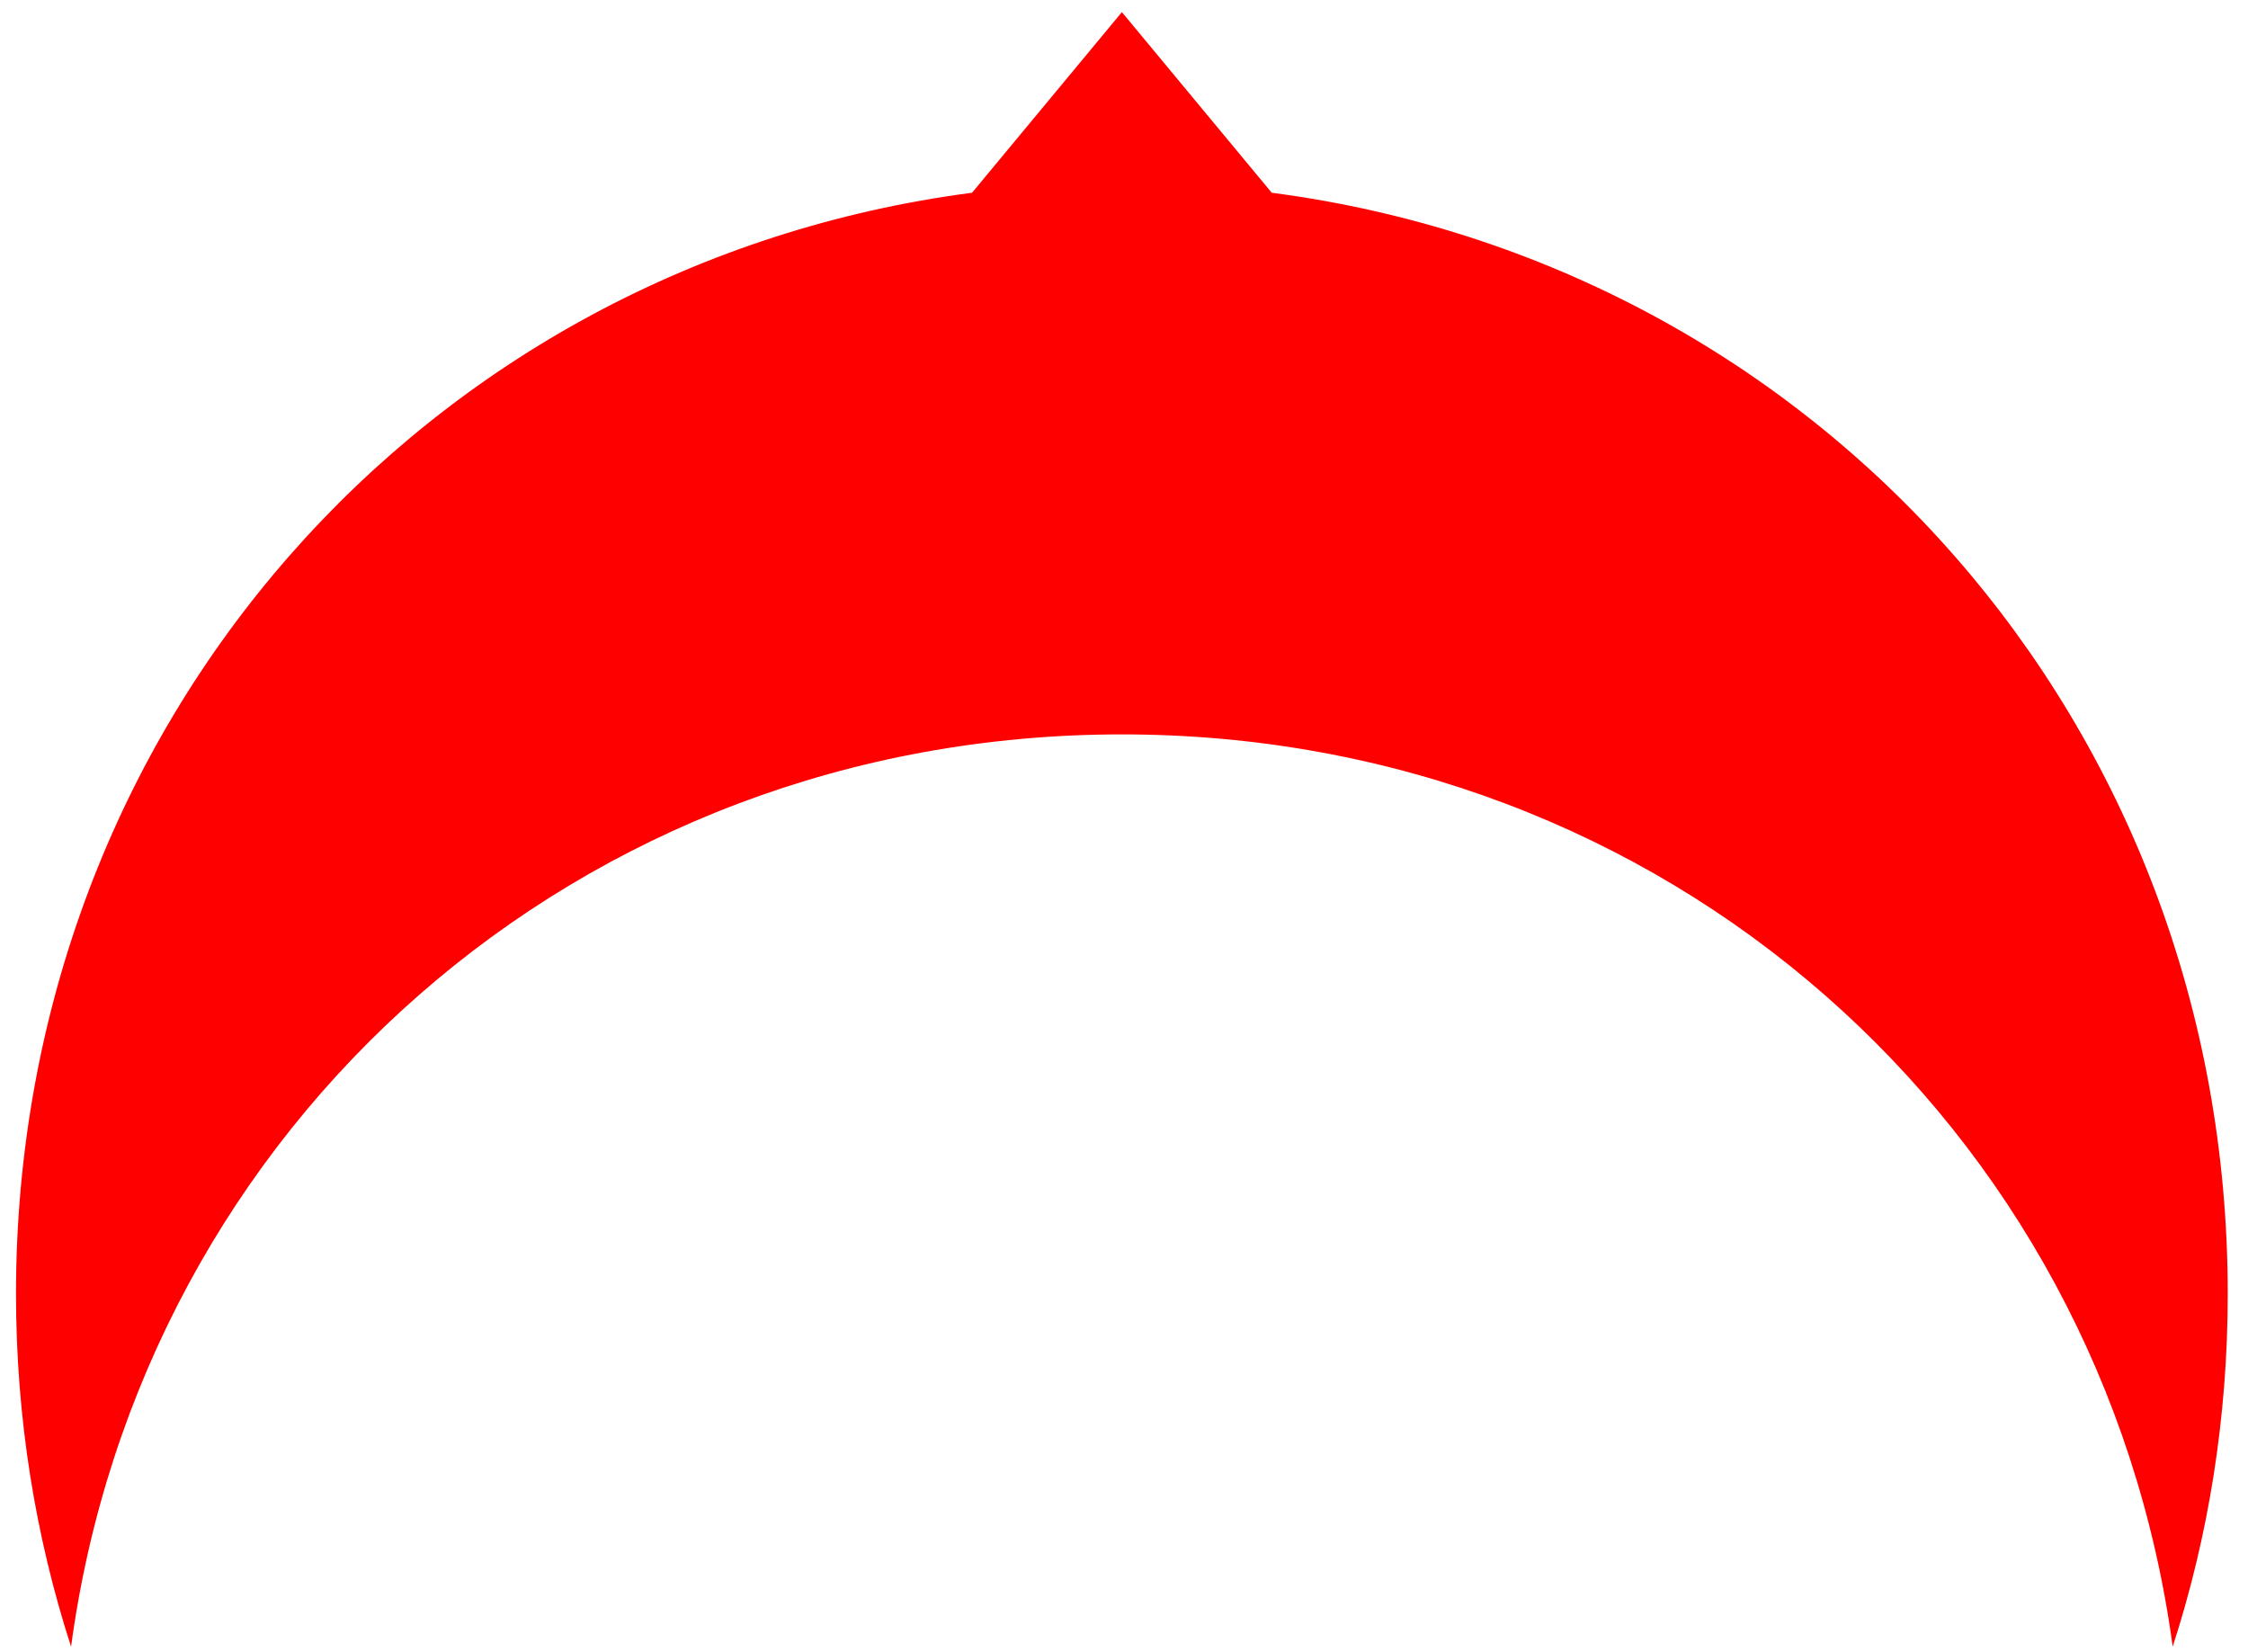
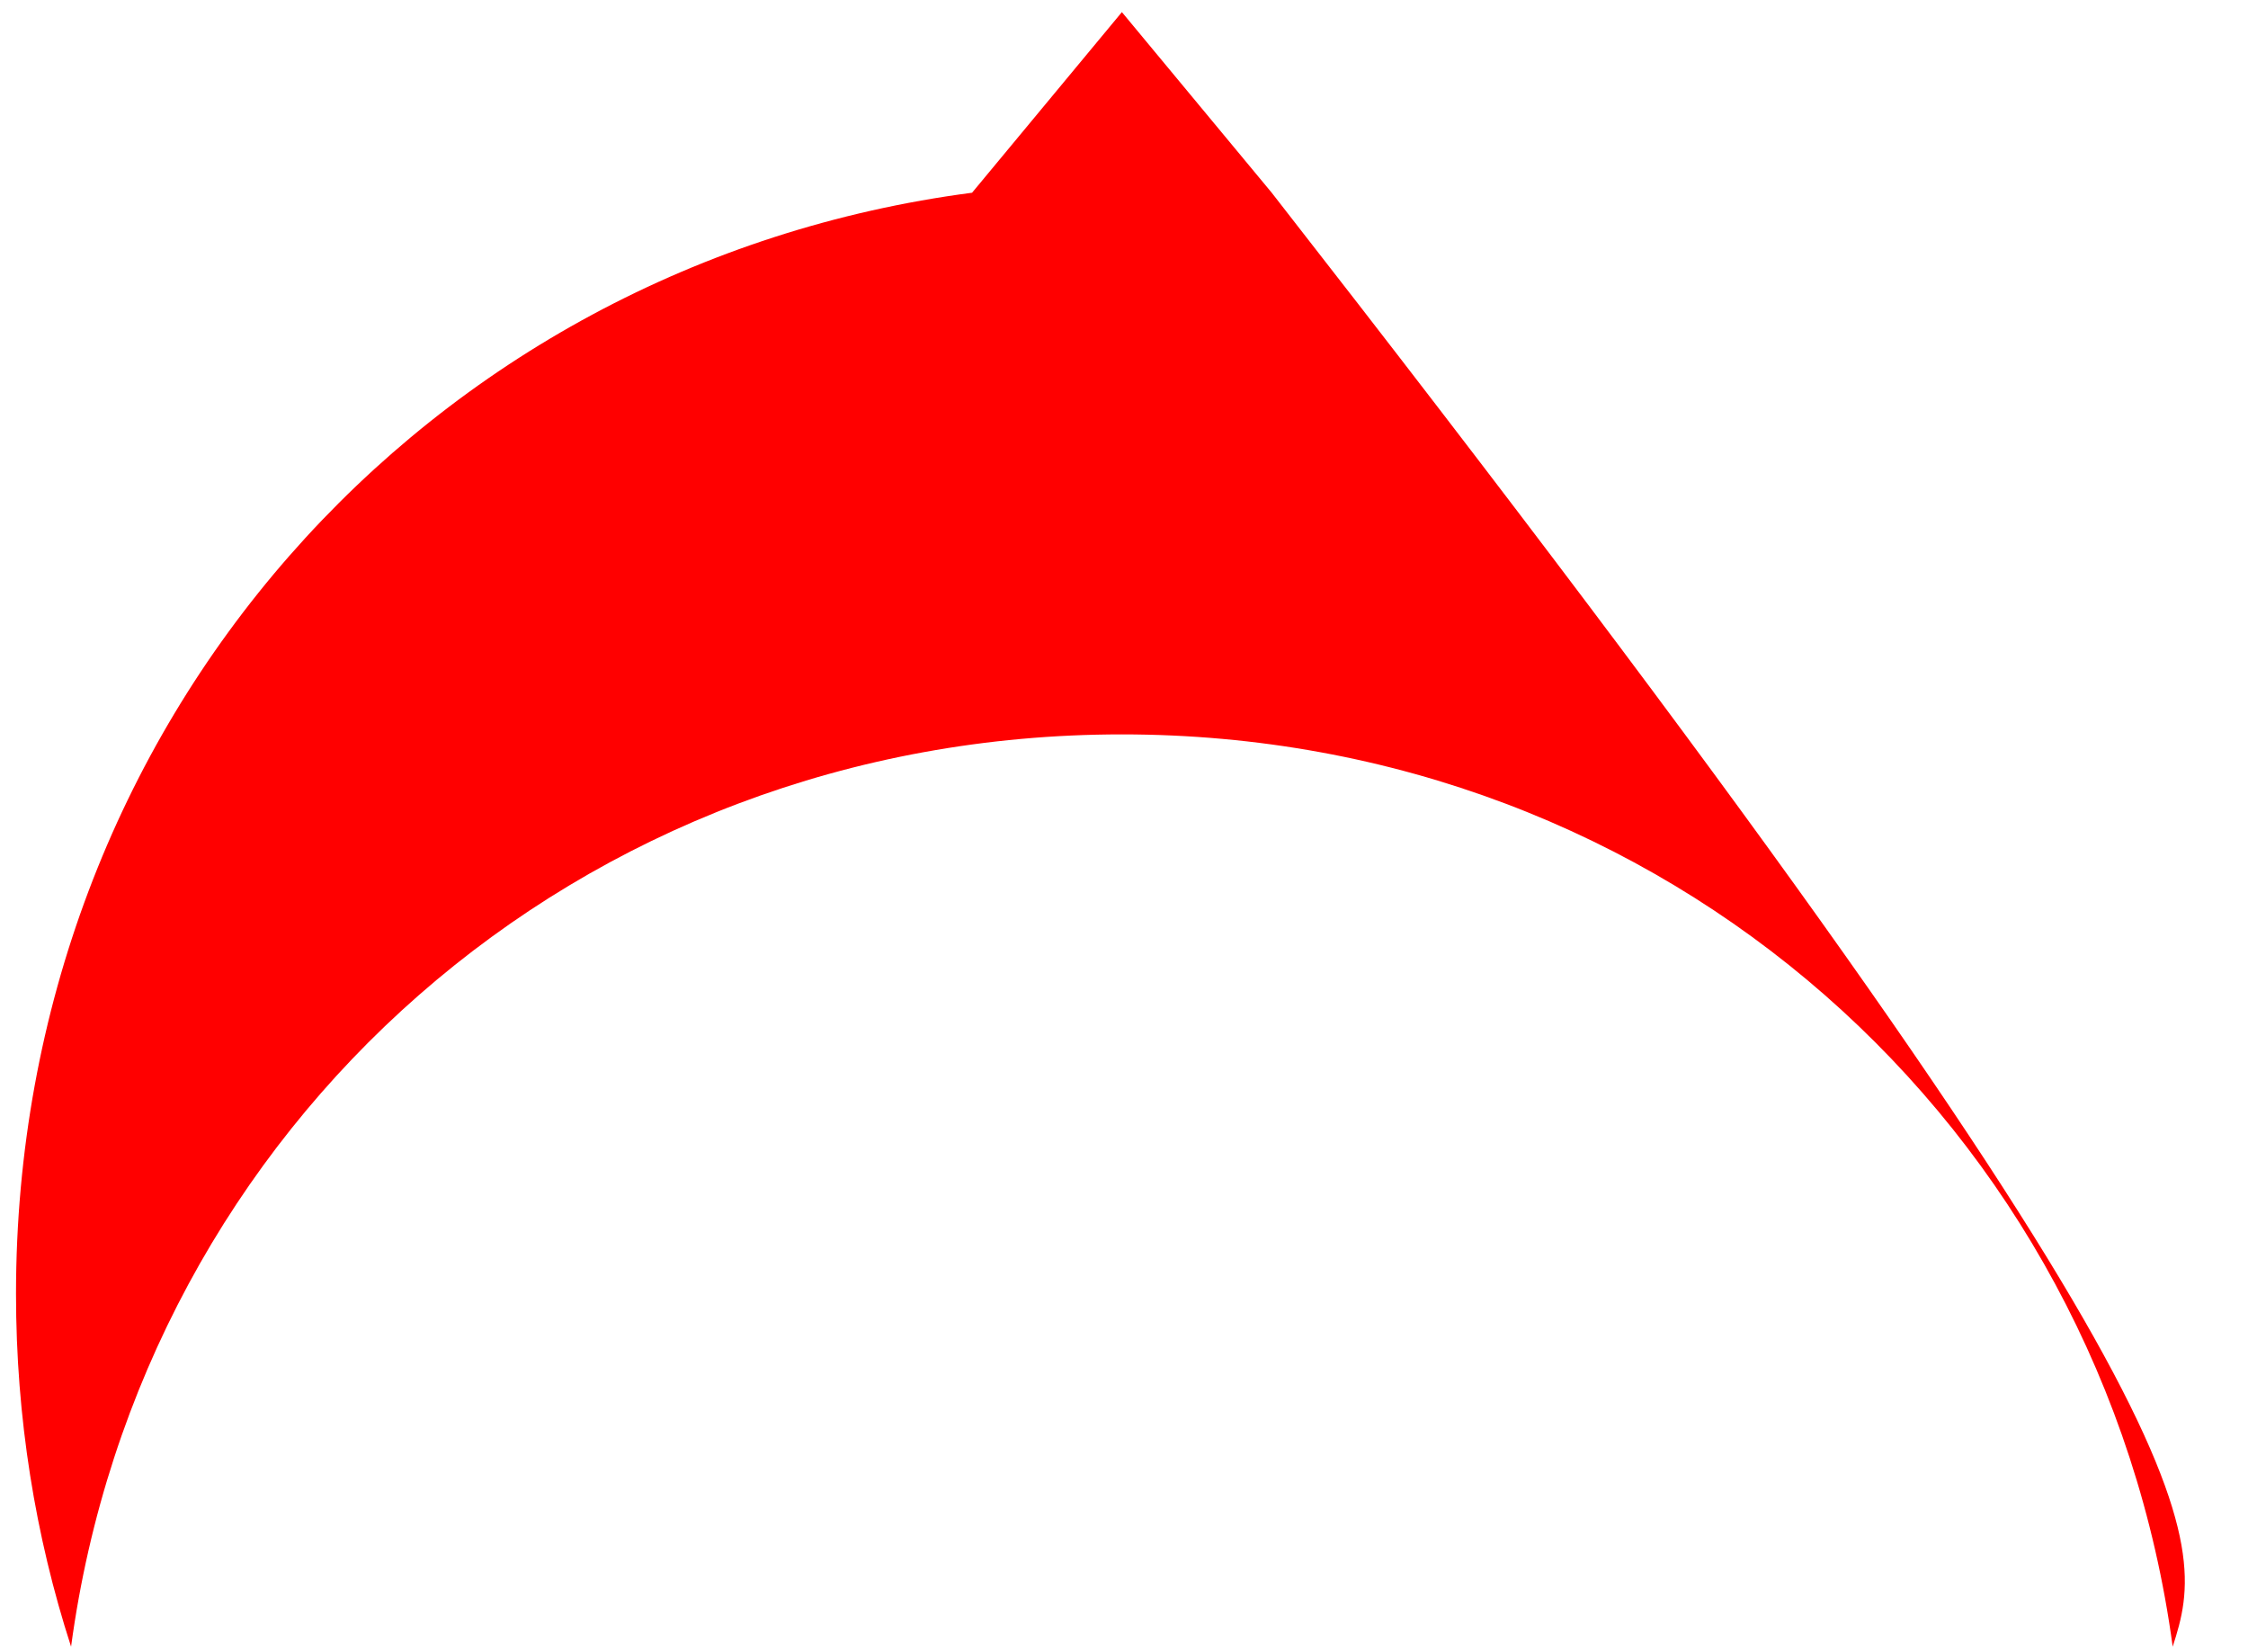
<svg xmlns="http://www.w3.org/2000/svg" version="1.1" width="98px" height="72px">
  <g transform="matrix(1 0 0 1 -870 -14358 )">
-     <path d="M 48.908 32.012  C 25.214 32.012  6.166 49.045  3.098 71.778  C 1.539 66.963  0.698 61.796  0.698 56.398  C 0.698 31.511  18.566 11.519  42.376 8.401  L 48.908 0.528  L 55.44 8.401  C 79.249 11.519  97.117 31.511  97.117 56.398  C 97.117 61.796  96.277 66.963  94.717 71.778  C 91.649 49.045  72.601 32.012  48.908 32.012  Z " fill-rule="nonzero" fill="#ff0000" stroke="none" transform="matrix(1 0 0 1 870 14358 )" />
+     <path d="M 48.908 32.012  C 25.214 32.012  6.166 49.045  3.098 71.778  C 1.539 66.963  0.698 61.796  0.698 56.398  C 0.698 31.511  18.566 11.519  42.376 8.401  L 48.908 0.528  L 55.44 8.401  C 97.117 61.796  96.277 66.963  94.717 71.778  C 91.649 49.045  72.601 32.012  48.908 32.012  Z " fill-rule="nonzero" fill="#ff0000" stroke="none" transform="matrix(1 0 0 1 870 14358 )" />
  </g>
</svg>